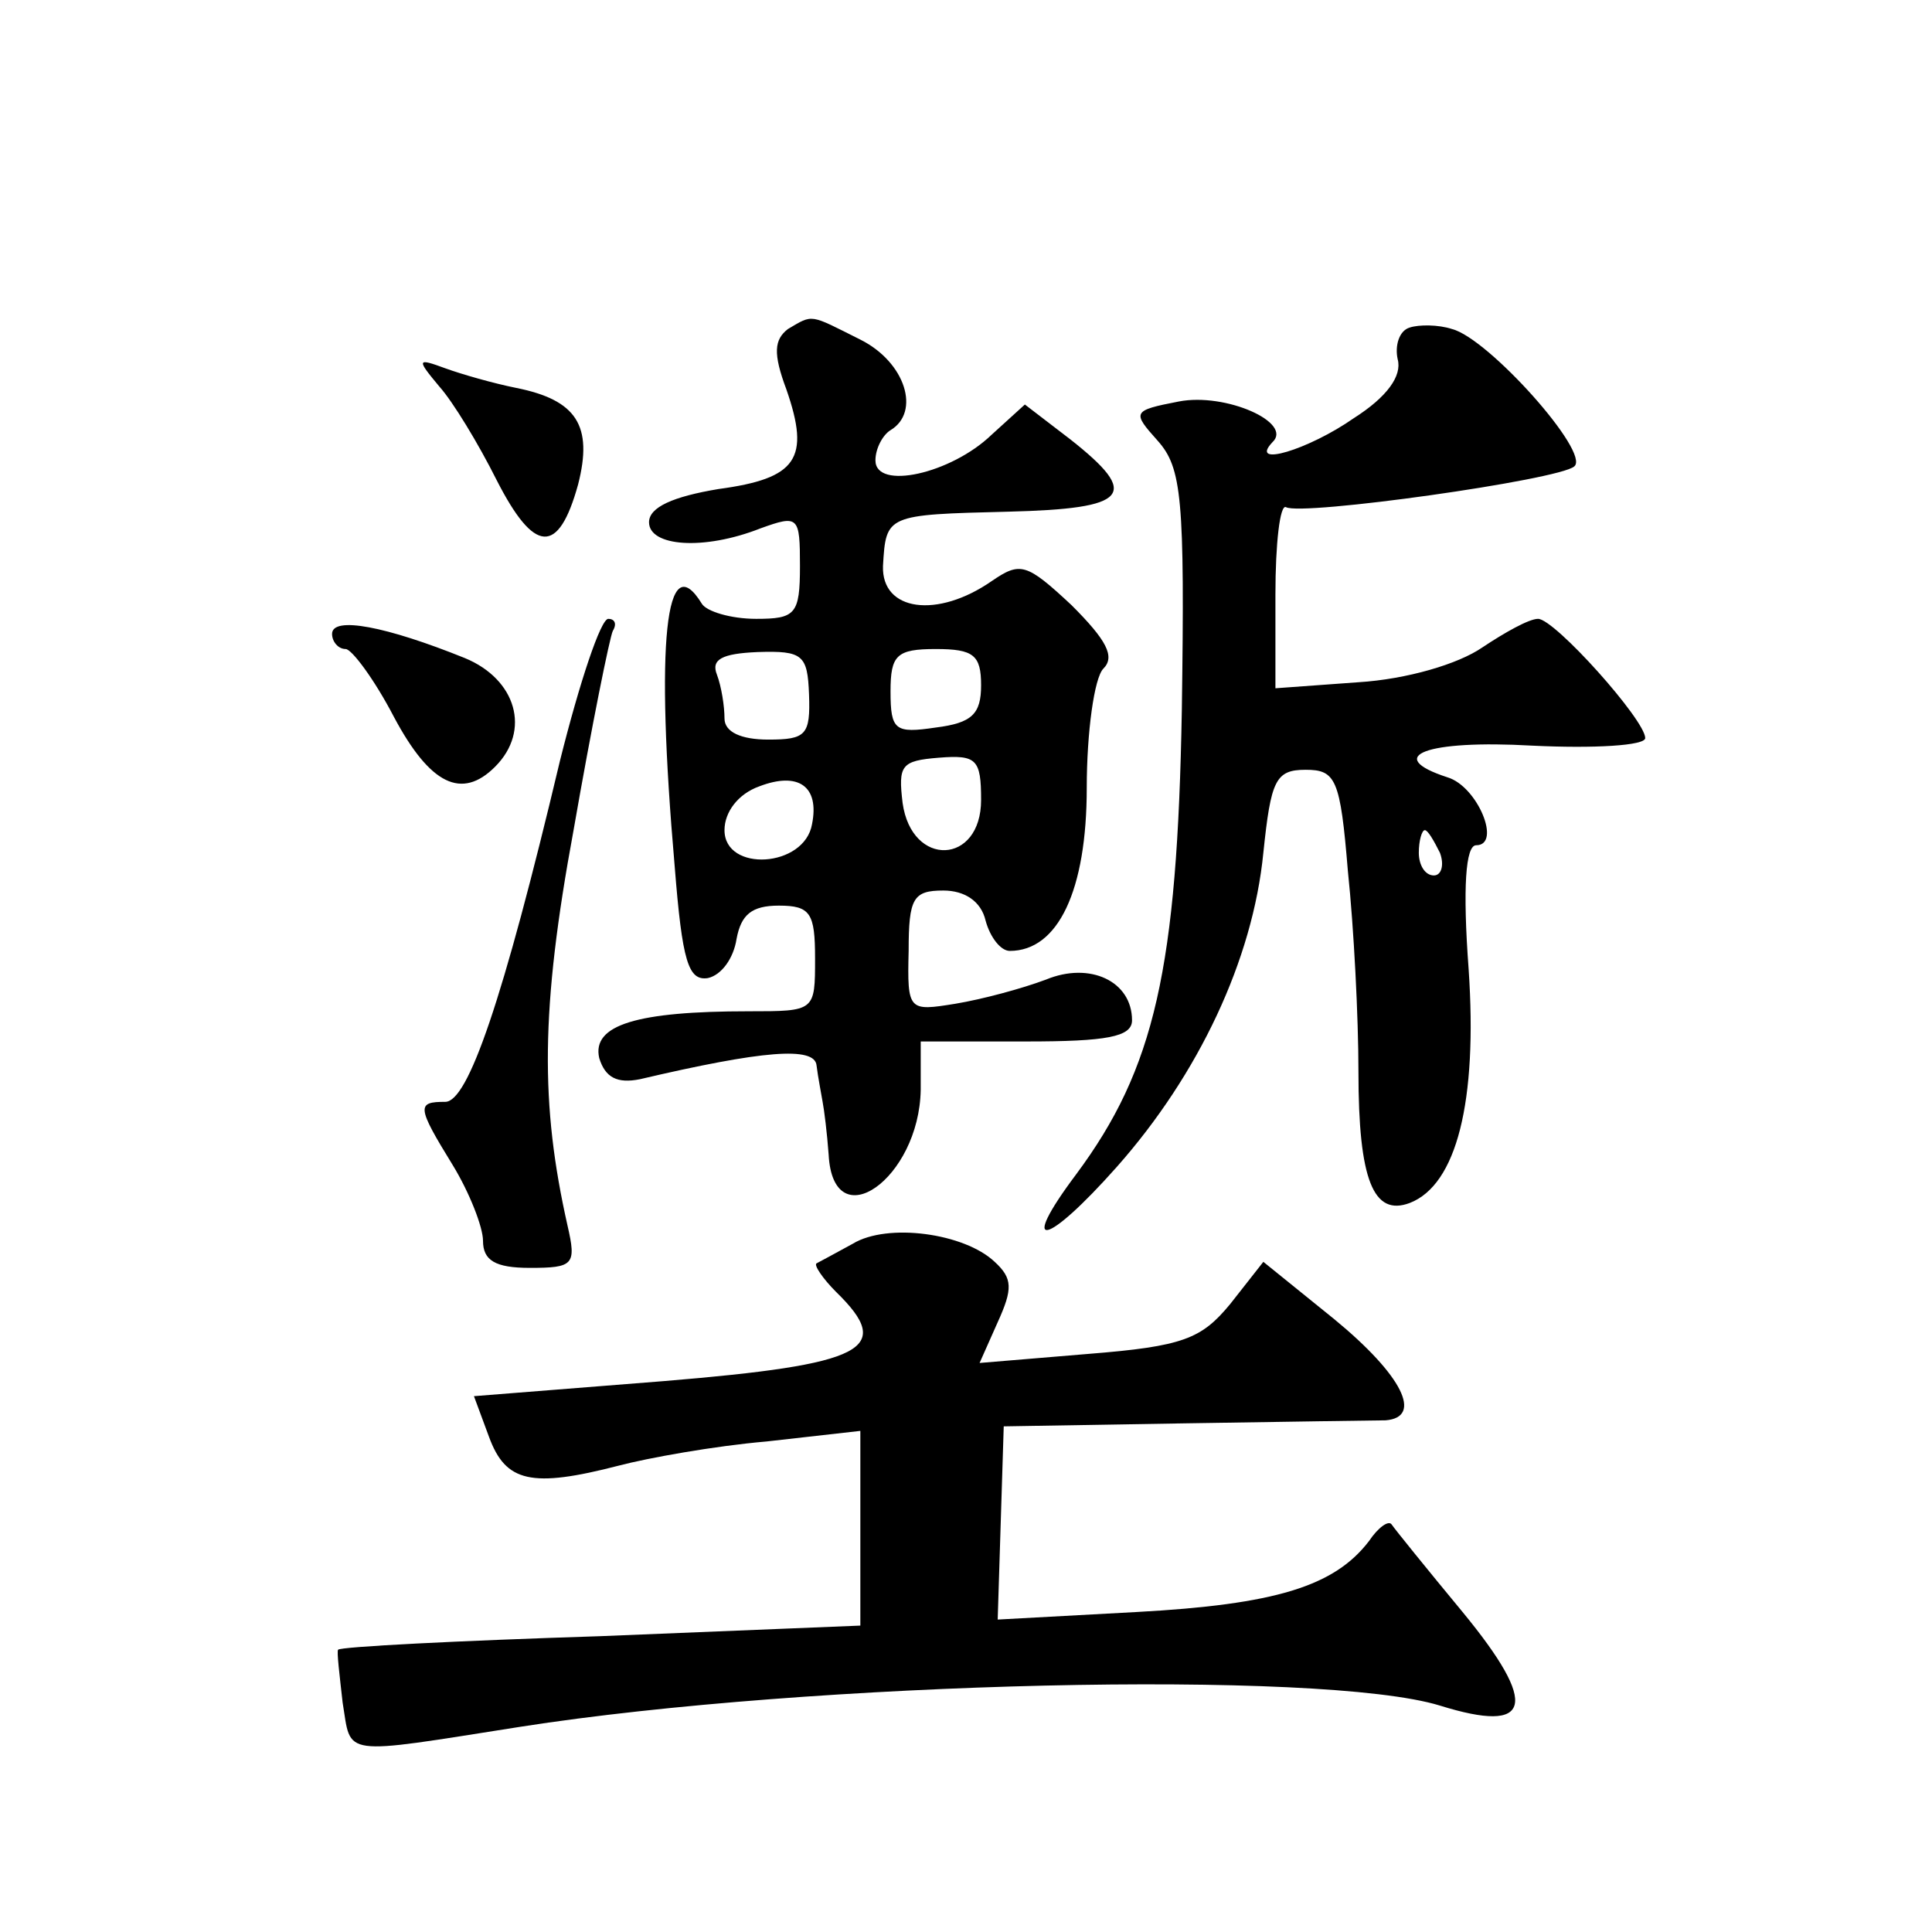
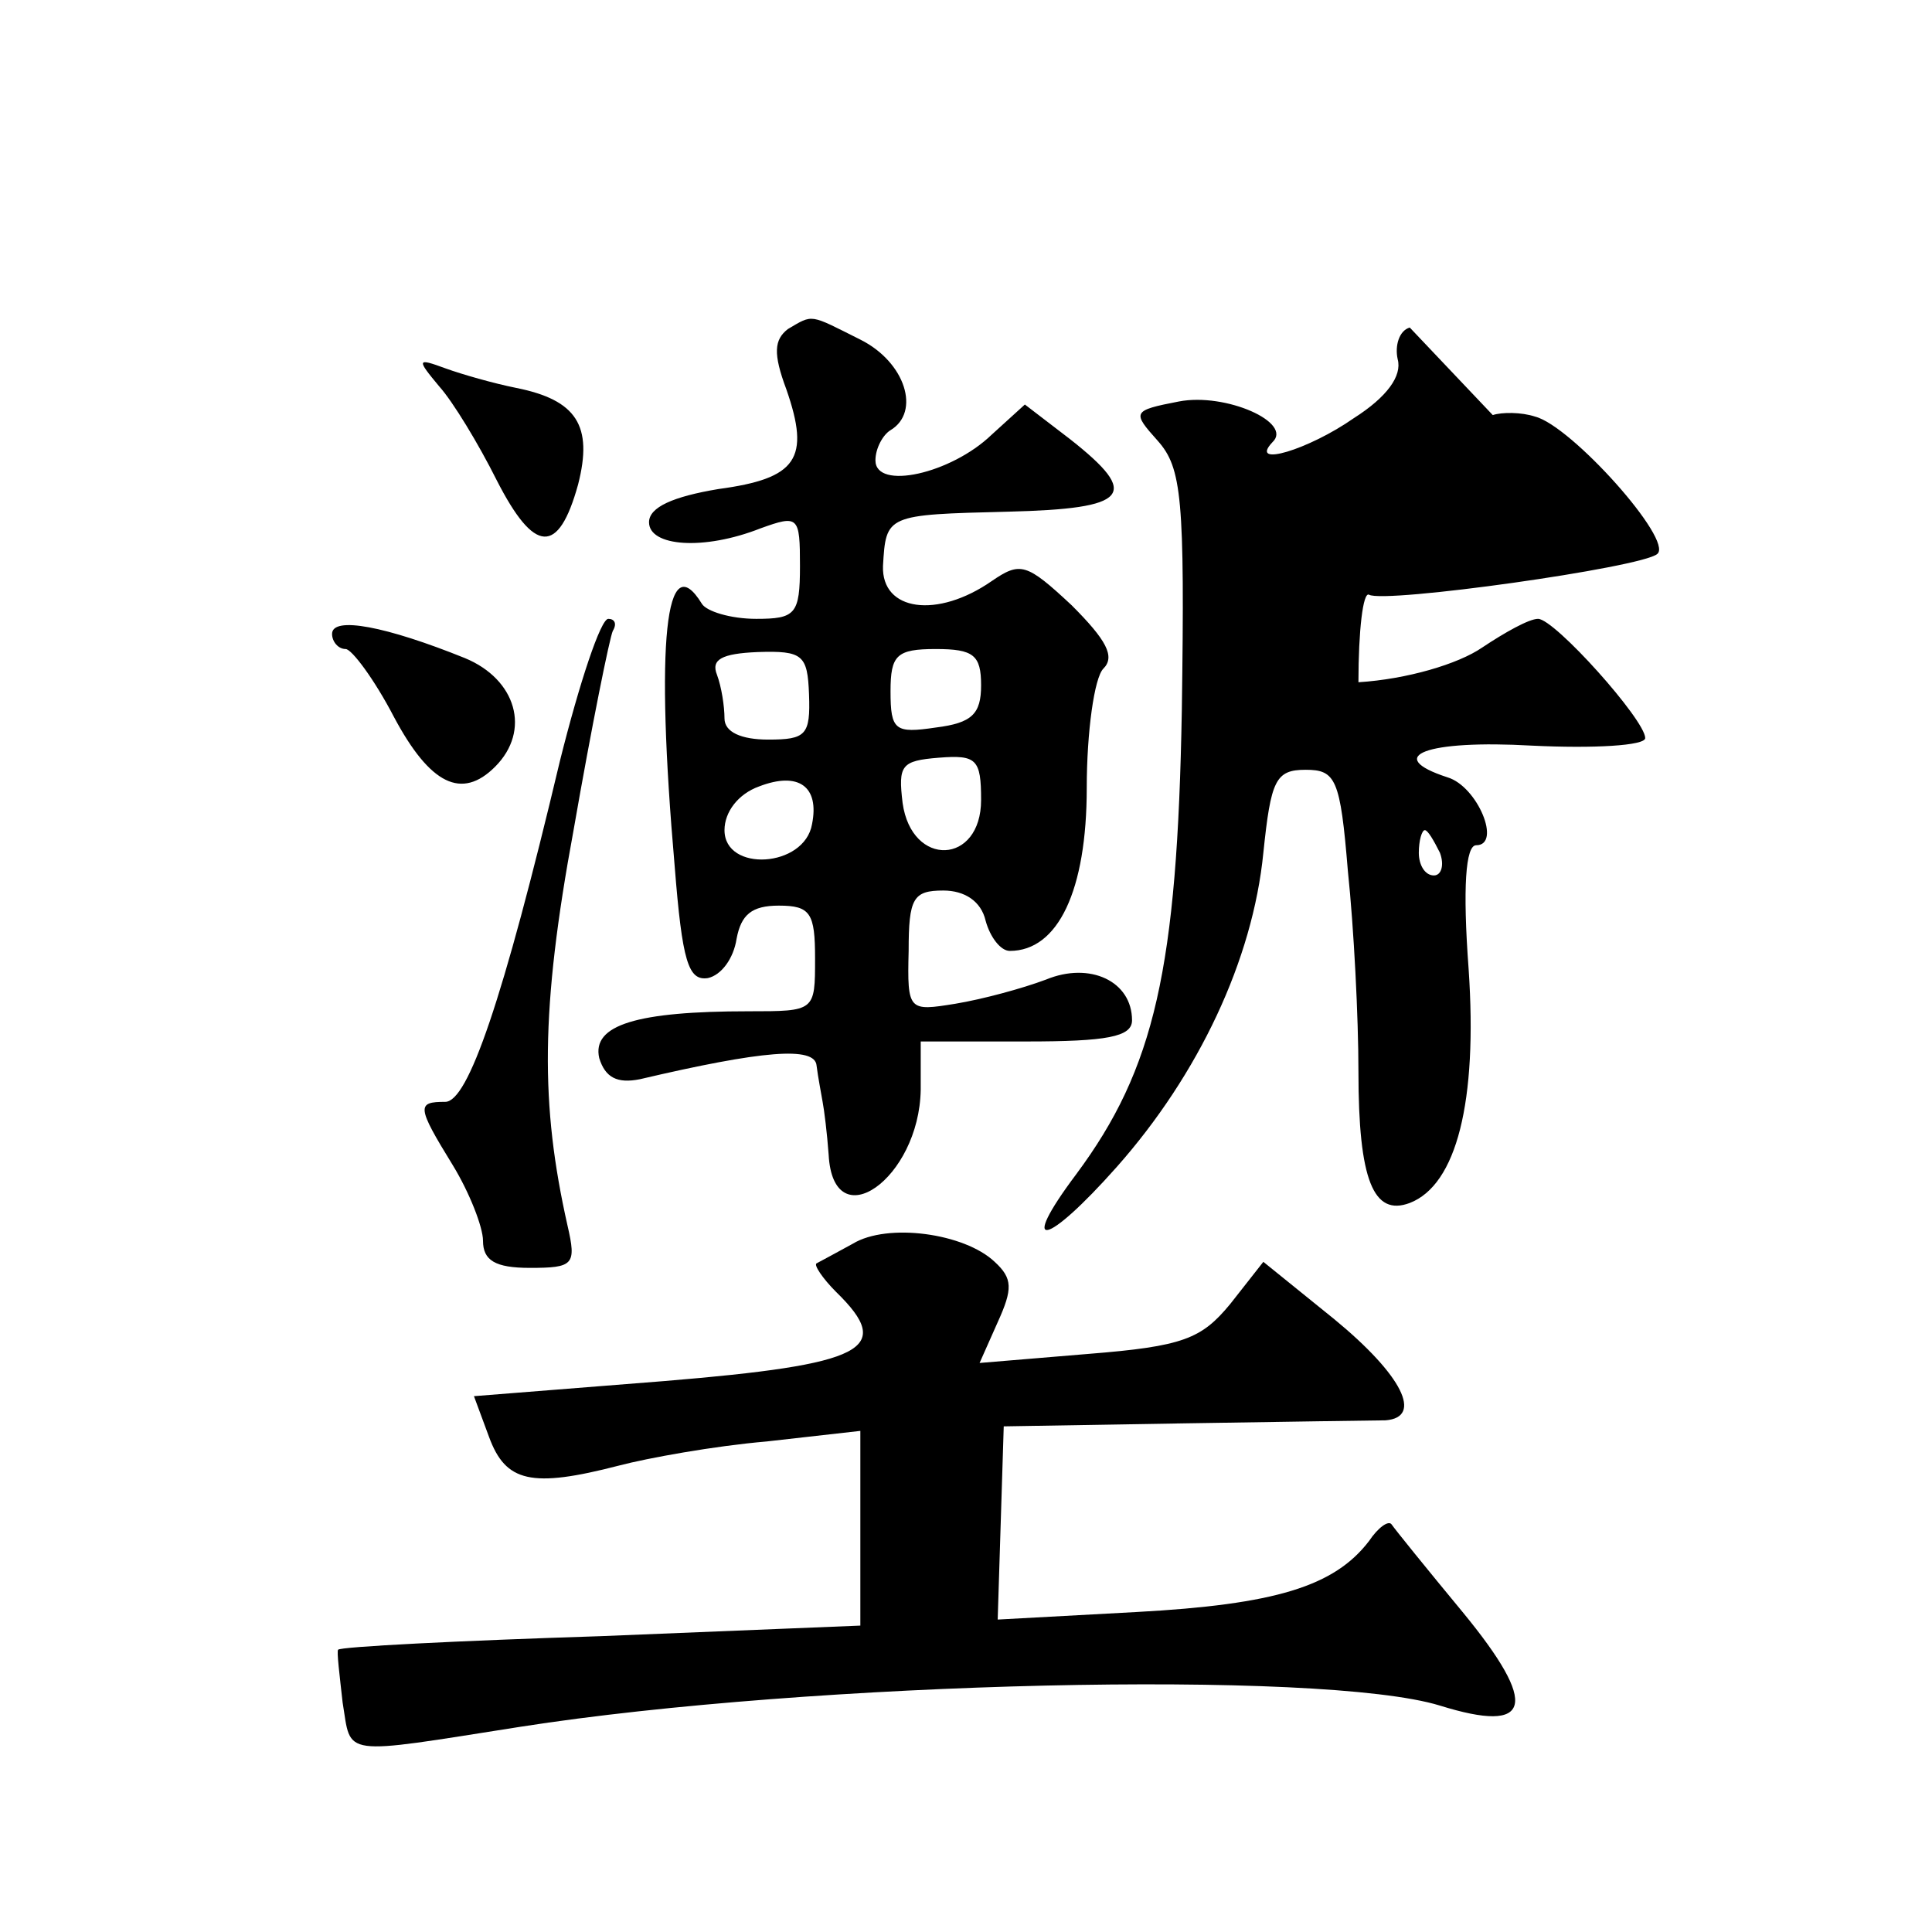
<svg xmlns="http://www.w3.org/2000/svg" version="1.0" width="128pt" height="128pt" viewBox="0 0 128 128" preserveAspectRatio="xMidYMid meet">
  <g transform="translate(0,128) scale(0.1,-0.1)" fill="#0" stroke="none">
-     <path d="M522 1062 c-9 -7 -10 -16 -1 -40 16 -46 7 -59 -45 -66 -30 -5 -46 -12 -46 -22 0 -16 36 -19 74 -4 25 9 26 8 26 -25 0 -32 -3 -35 -29 -35 -17 0 -33 5 -36 10 -24 39 -31 -25 -18 -174 5 -63 9 -76 22 -74 9 2 17 13 19 26 3 16 10 22 28 22 21 0 24 -5 24 -35 0 -35 0 -35 -44 -35 -74 0 -104 -9 -99 -31 4 -13 12 -17 27 -14 81 19 116 22 117 9 1 -8 3 -18 4 -24 1 -5 3 -21 4 -35 3 -56 60 -16 61 43 l0 32 70 0 c53 0 70 3 70 14 0 26 -28 39 -57 27 -16 -6 -42 -13 -60 -16 -31 -5 -32 -5 -31 35 0 35 3 40 23 40 14 0 25 -7 28 -20 3 -11 10 -20 16 -20 32 0 51 40 51 108 0 37 5 73 11 79 8 8 2 19 -21 42 -30 28 -34 29 -53 16 -36 -25 -73 -20 -72 10 2 34 2 34 83 36 80 2 88 11 41 48 l-30 23 -22 -20 c-27 -26 -77 -37 -77 -17 0 8 5 17 10 20 20 12 10 45 -20 60 -34 17 -31 17 -48 7z m14 -242 c1 -27 -2 -30 -27 -30 -18 0 -29 5 -29 14 0 8 -2 21 -5 29 -4 10 3 14 27 15 30 1 33 -2 34 -28z m114 6 c0 -19 -6 -25 -30 -28 -27 -4 -30 -2 -30 24 0 24 4 28 30 28 25 0 30 -4 30 -24z m0 -76 c0 -43 -46 -45 -52 -2 -3 25 -1 28 24 30 25 2 28 -1 28 -28z m-112 -16 c-5 -29 -58 -32 -58 -4 0 12 9 24 23 29 26 10 40 0 35 -25z M934 1063 c-7 -2 -10 -12 -8 -21 3 -11 -7 -25 -29 -39 -30 -21 -70 -33 -54 -16 14 13 -31 33 -62 27 -31 -6 -31 -7 -14 -26 16 -18 18 -38 16 -178 -3 -172 -18 -238 -70 -308 -39 -52 -20 -48 27 5 54 61 90 137 97 208 5 48 8 55 28 55 20 0 23 -6 28 -67 4 -38 7 -97 7 -133 0 -72 10 -96 34 -87 31 12 45 67 39 155 -4 54 -2 82 5 82 17 0 1 39 -19 45 -43 14 -14 25 56 21 41 -2 75 0 75 5 0 12 -60 79 -71 79 -6 0 -22 -9 -37 -19 -16 -11 -50 -21 -82 -23 l-55 -4 0 62 c0 34 3 60 7 58 10 -6 181 18 191 27 11 9 -57 85 -81 91 -9 3 -22 3 -28 1z m20 -348 c3 -8 1 -15 -4 -15 -6 0 -10 7 -10 15 0 8 2 15 4 15 2 0 6 -7 10 -15z M291 1024 c9 -10 26 -38 38 -62 25 -49 41 -50 54 -3 10 39 -1 56 -41 64 -15 3 -36 9 -47 13 -19 7 -19 6 -4 -12z M220 860 c0 -5 4 -10 9 -10 4 0 19 -20 32 -45 24 -45 45 -55 67 -33 24 24 14 58 -20 72 -52 21 -88 28 -88 16z M371 776 c-38 -160 -61 -226 -76 -226 -19 0 -19 -3 5 -42 11 -18 20 -41 20 -50 0 -13 8 -18 31 -18 29 0 31 2 25 28 -18 80 -18 143 4 262 12 69 24 128 26 132 3 5 1 8 -3 8 -5 0 -19 -42 -32 -94z M565 456 c-11 -6 -22 -12 -24 -13 -2 -1 4 -10 13 -19 39 -38 19 -48 -114 -59 l-126 -10 10 -27 c11 -30 28 -34 86 -19 19 5 63 13 98 16 l62 7 0 -64 0 -65 -172 -7 c-94 -3 -173 -7 -174 -9 -1 -1 1 -17 3 -35 6 -36 -3 -35 118 -16 192 30 531 38 609 14 61 -19 66 0 15 62 -24 29 -45 55 -47 58 -2 3 -9 -2 -15 -11 -23 -30 -62 -42 -154 -47 l-92 -5 2 64 2 64 120 2 c66 1 126 2 133 2 25 2 11 30 -34 67 l-47 38 -22 -28 c-19 -23 -31 -28 -94 -33 l-72 -6 12 27 c10 22 10 29 -2 40 -20 19 -71 26 -94 12z" />
+     <path d="M522 1062 c-9 -7 -10 -16 -1 -40 16 -46 7 -59 -45 -66 -30 -5 -46 -12 -46 -22 0 -16 36 -19 74 -4 25 9 26 8 26 -25 0 -32 -3 -35 -29 -35 -17 0 -33 5 -36 10 -24 39 -31 -25 -18 -174 5 -63 9 -76 22 -74 9 2 17 13 19 26 3 16 10 22 28 22 21 0 24 -5 24 -35 0 -35 0 -35 -44 -35 -74 0 -104 -9 -99 -31 4 -13 12 -17 27 -14 81 19 116 22 117 9 1 -8 3 -18 4 -24 1 -5 3 -21 4 -35 3 -56 60 -16 61 43 l0 32 70 0 c53 0 70 3 70 14 0 26 -28 39 -57 27 -16 -6 -42 -13 -60 -16 -31 -5 -32 -5 -31 35 0 35 3 40 23 40 14 0 25 -7 28 -20 3 -11 10 -20 16 -20 32 0 51 40 51 108 0 37 5 73 11 79 8 8 2 19 -21 42 -30 28 -34 29 -53 16 -36 -25 -73 -20 -72 10 2 34 2 34 83 36 80 2 88 11 41 48 l-30 23 -22 -20 c-27 -26 -77 -37 -77 -17 0 8 5 17 10 20 20 12 10 45 -20 60 -34 17 -31 17 -48 7z m14 -242 c1 -27 -2 -30 -27 -30 -18 0 -29 5 -29 14 0 8 -2 21 -5 29 -4 10 3 14 27 15 30 1 33 -2 34 -28z m114 6 c0 -19 -6 -25 -30 -28 -27 -4 -30 -2 -30 24 0 24 4 28 30 28 25 0 30 -4 30 -24z m0 -76 c0 -43 -46 -45 -52 -2 -3 25 -1 28 24 30 25 2 28 -1 28 -28z m-112 -16 c-5 -29 -58 -32 -58 -4 0 12 9 24 23 29 26 10 40 0 35 -25z M934 1063 c-7 -2 -10 -12 -8 -21 3 -11 -7 -25 -29 -39 -30 -21 -70 -33 -54 -16 14 13 -31 33 -62 27 -31 -6 -31 -7 -14 -26 16 -18 18 -38 16 -178 -3 -172 -18 -238 -70 -308 -39 -52 -20 -48 27 5 54 61 90 137 97 208 5 48 8 55 28 55 20 0 23 -6 28 -67 4 -38 7 -97 7 -133 0 -72 10 -96 34 -87 31 12 45 67 39 155 -4 54 -2 82 5 82 17 0 1 39 -19 45 -43 14 -14 25 56 21 41 -2 75 0 75 5 0 12 -60 79 -71 79 -6 0 -22 -9 -37 -19 -16 -11 -50 -21 -82 -23 c0 34 3 60 7 58 10 -6 181 18 191 27 11 9 -57 85 -81 91 -9 3 -22 3 -28 1z m20 -348 c3 -8 1 -15 -4 -15 -6 0 -10 7 -10 15 0 8 2 15 4 15 2 0 6 -7 10 -15z M291 1024 c9 -10 26 -38 38 -62 25 -49 41 -50 54 -3 10 39 -1 56 -41 64 -15 3 -36 9 -47 13 -19 7 -19 6 -4 -12z M220 860 c0 -5 4 -10 9 -10 4 0 19 -20 32 -45 24 -45 45 -55 67 -33 24 24 14 58 -20 72 -52 21 -88 28 -88 16z M371 776 c-38 -160 -61 -226 -76 -226 -19 0 -19 -3 5 -42 11 -18 20 -41 20 -50 0 -13 8 -18 31 -18 29 0 31 2 25 28 -18 80 -18 143 4 262 12 69 24 128 26 132 3 5 1 8 -3 8 -5 0 -19 -42 -32 -94z M565 456 c-11 -6 -22 -12 -24 -13 -2 -1 4 -10 13 -19 39 -38 19 -48 -114 -59 l-126 -10 10 -27 c11 -30 28 -34 86 -19 19 5 63 13 98 16 l62 7 0 -64 0 -65 -172 -7 c-94 -3 -173 -7 -174 -9 -1 -1 1 -17 3 -35 6 -36 -3 -35 118 -16 192 30 531 38 609 14 61 -19 66 0 15 62 -24 29 -45 55 -47 58 -2 3 -9 -2 -15 -11 -23 -30 -62 -42 -154 -47 l-92 -5 2 64 2 64 120 2 c66 1 126 2 133 2 25 2 11 30 -34 67 l-47 38 -22 -28 c-19 -23 -31 -28 -94 -33 l-72 -6 12 27 c10 22 10 29 -2 40 -20 19 -71 26 -94 12z" />
  </g>
</svg>